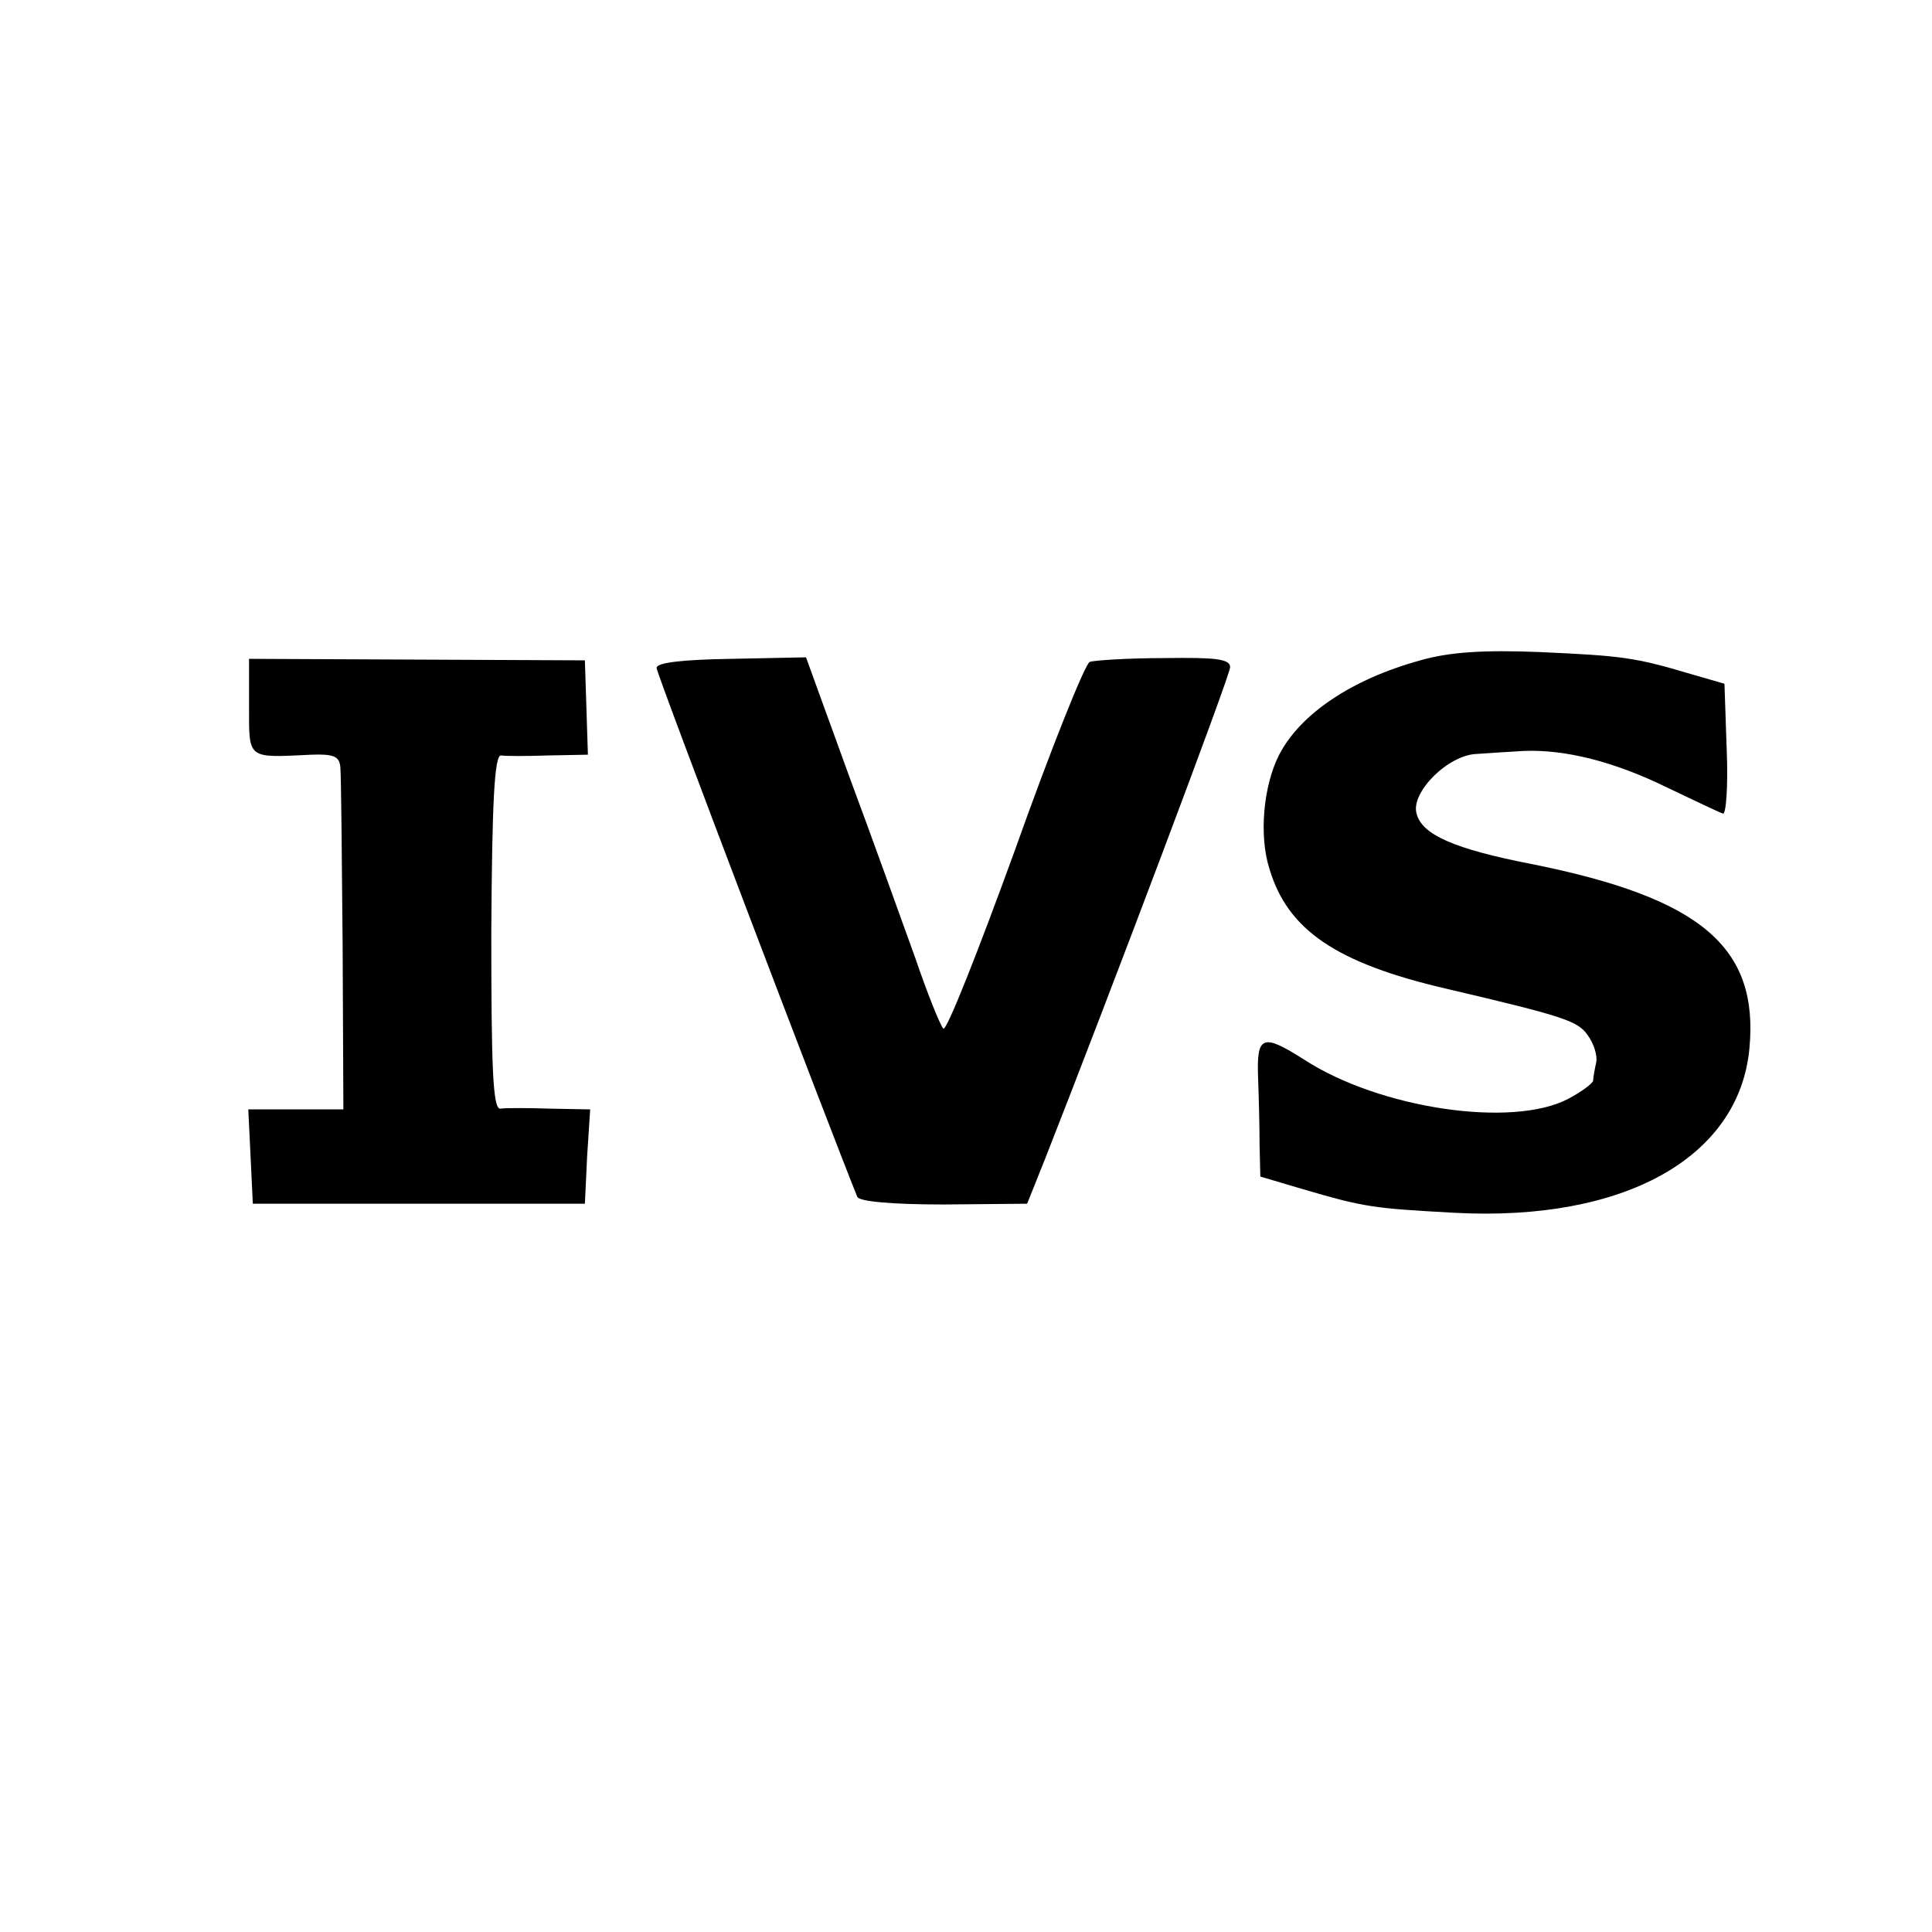
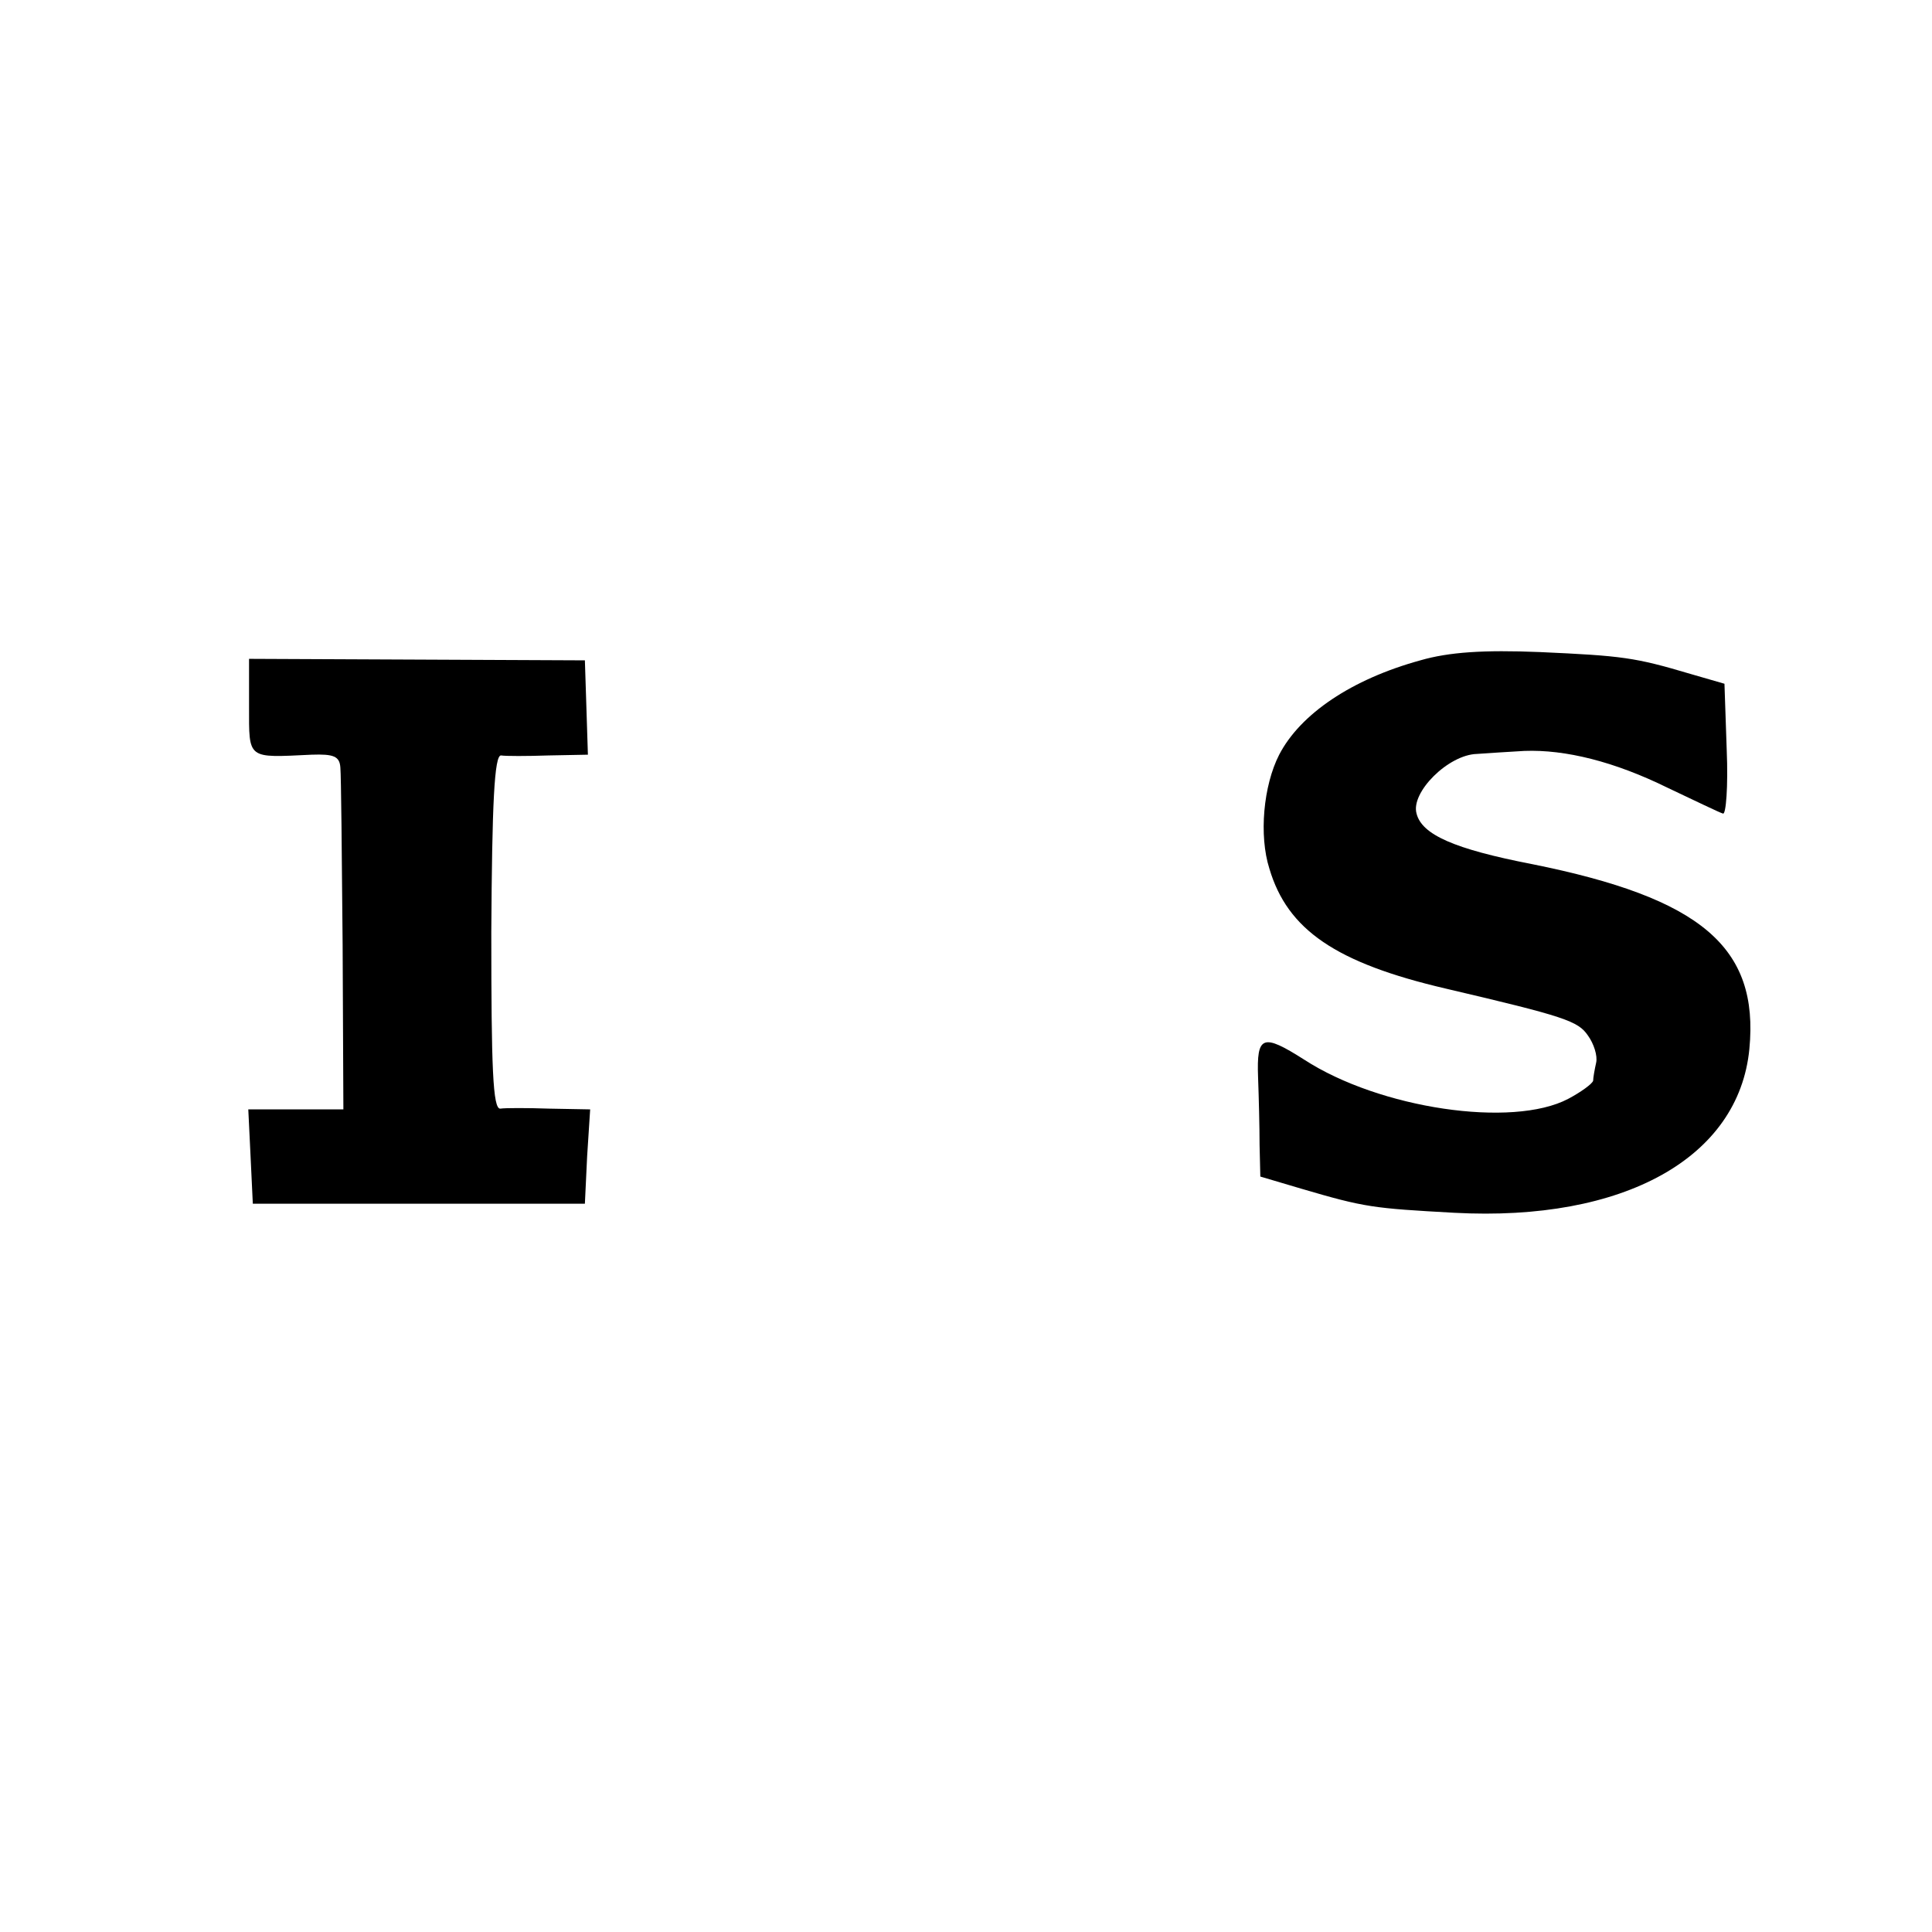
<svg xmlns="http://www.w3.org/2000/svg" version="1.0" width="256pt" height="256pt" viewBox="0 0 256 256" preserveAspectRatio="xMidYMid meet">
  <g transform="translate(0,256) scale(0.1,-0.1)" fill="#000000" stroke="none">
    <path d="M1882 1685 c-91 -25 -159 -71 -187 -125 -21 -41 -27 -107 -13 -151 24 -81 88 -125 234 -159 158 -37 175 -43 188 -62 8 -11 13 -27 11 -36 -2 -9 -4 -20 -4 -24 -1 -4 -16 -15 -33 -24 -74 -39 -250 -13 -350 52 -55 35 -63 32 -61 -23 1 -27 2 -67 2 -90 l1 -42 54 -16 c85 -25 95 -26 203 -32 225 -12 377 73 391 217 13 135 -64 200 -288 245 -103 20 -146 39 -153 67 -8 28 42 78 80 79 15 1 44 3 63 4 54 2 119 -14 190 -49 36 -17 69 -33 73 -34 4 -2 7 36 5 84 l-3 88 -45 13 c-74 22 -90 24 -200 29 -74 3 -120 0 -158 -11z" />
    <path d="M330 1624 c0 -71 -3 -68 83 -64 29 1 37 -2 38 -17 1 -10 2 -116 3 -235 l1 -218 -63 0 -63 0 3 -62 3 -63 220 0 220 0 3 63 4 62 -54 1 c-29 1 -59 1 -65 0 -10 -1 -12 54 -12 234 1 170 4 235 13 234 6 -1 34 -1 63 0 l52 1 -2 63 -2 62 -222 1 -223 1 0 -63z" />
-     <path d="M870 1675 c0 -8 228 -607 266 -701 3 -6 45 -10 115 -10 l110 1 24 60 c85 216 245 640 245 651 0 11 -20 13 -87 12 -49 0 -93 -3 -99 -5 -6 -2 -51 -114 -99 -249 -49 -135 -91 -241 -95 -237 -4 4 -21 46 -37 93 -17 47 -56 156 -88 242 l-57 157 -99 -2 c-65 -1 -99 -5 -99 -12z" />
  </g>
</svg>